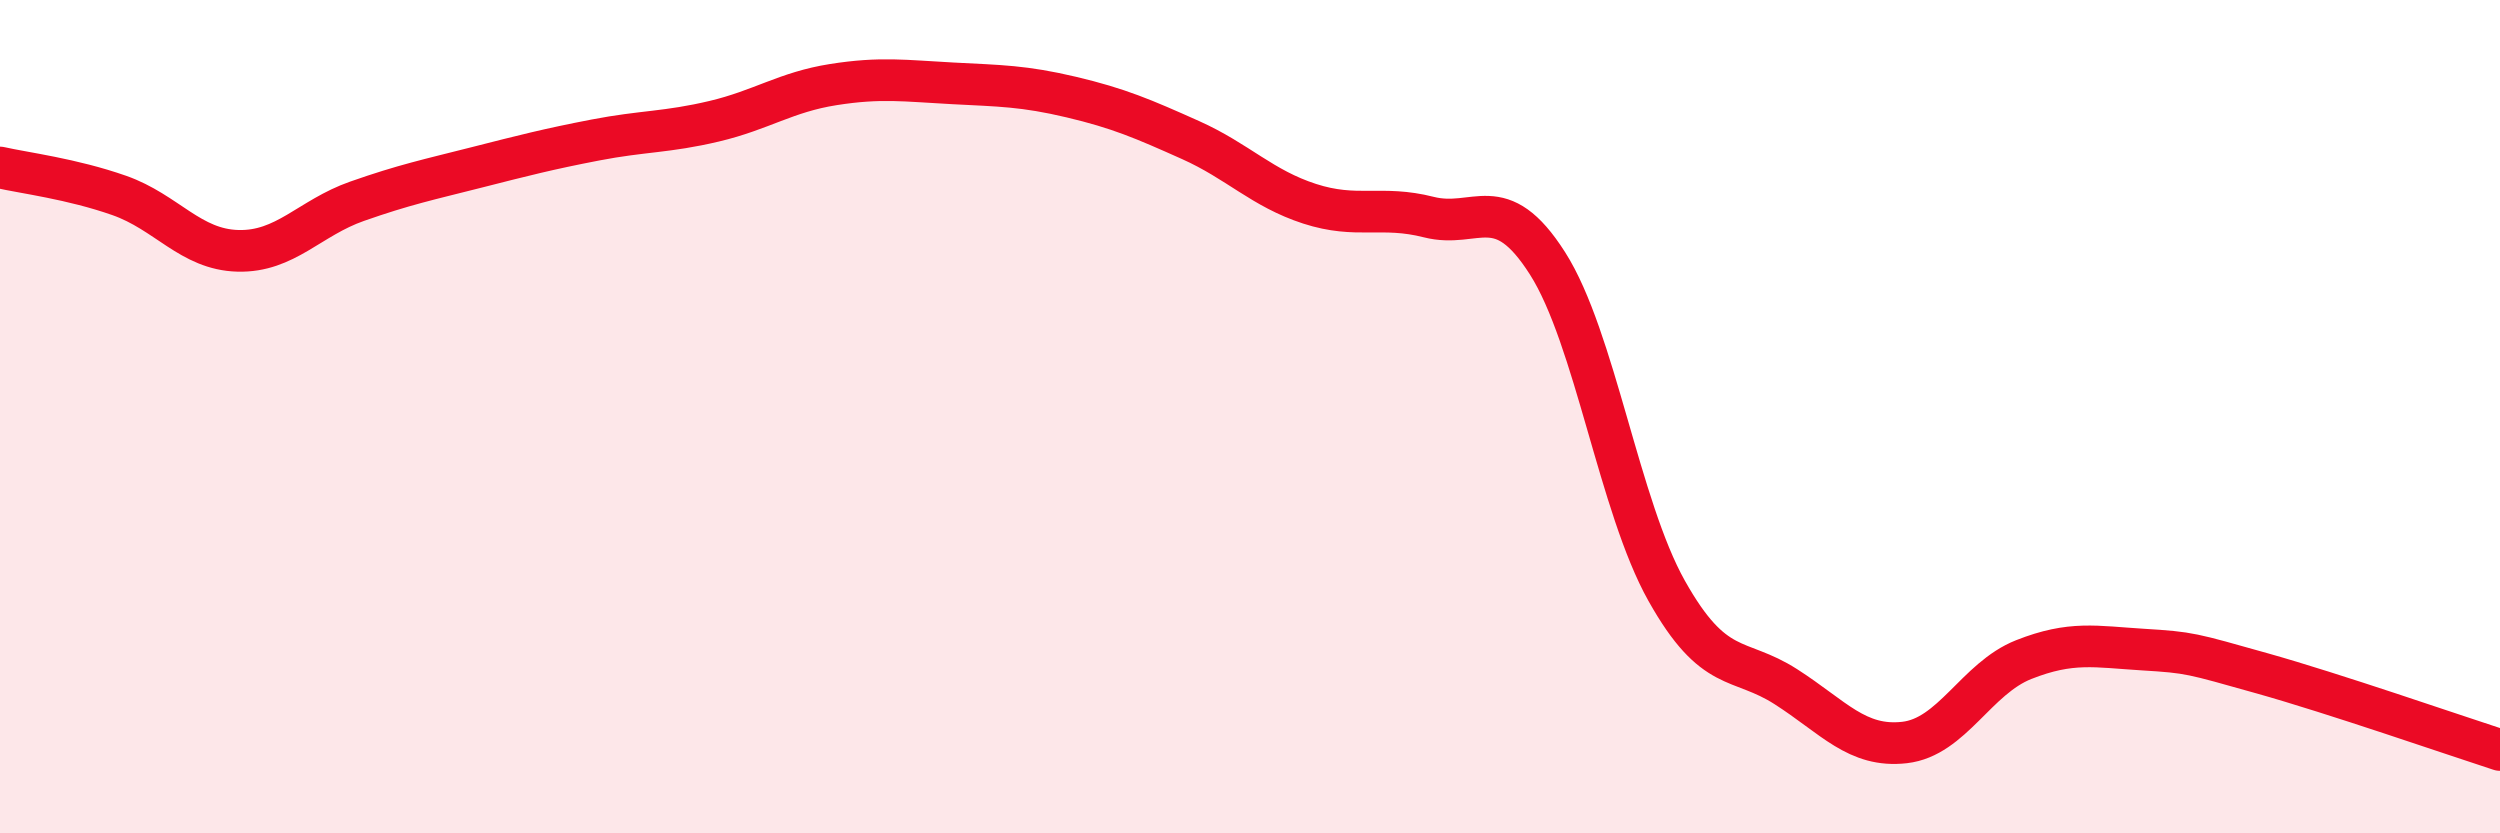
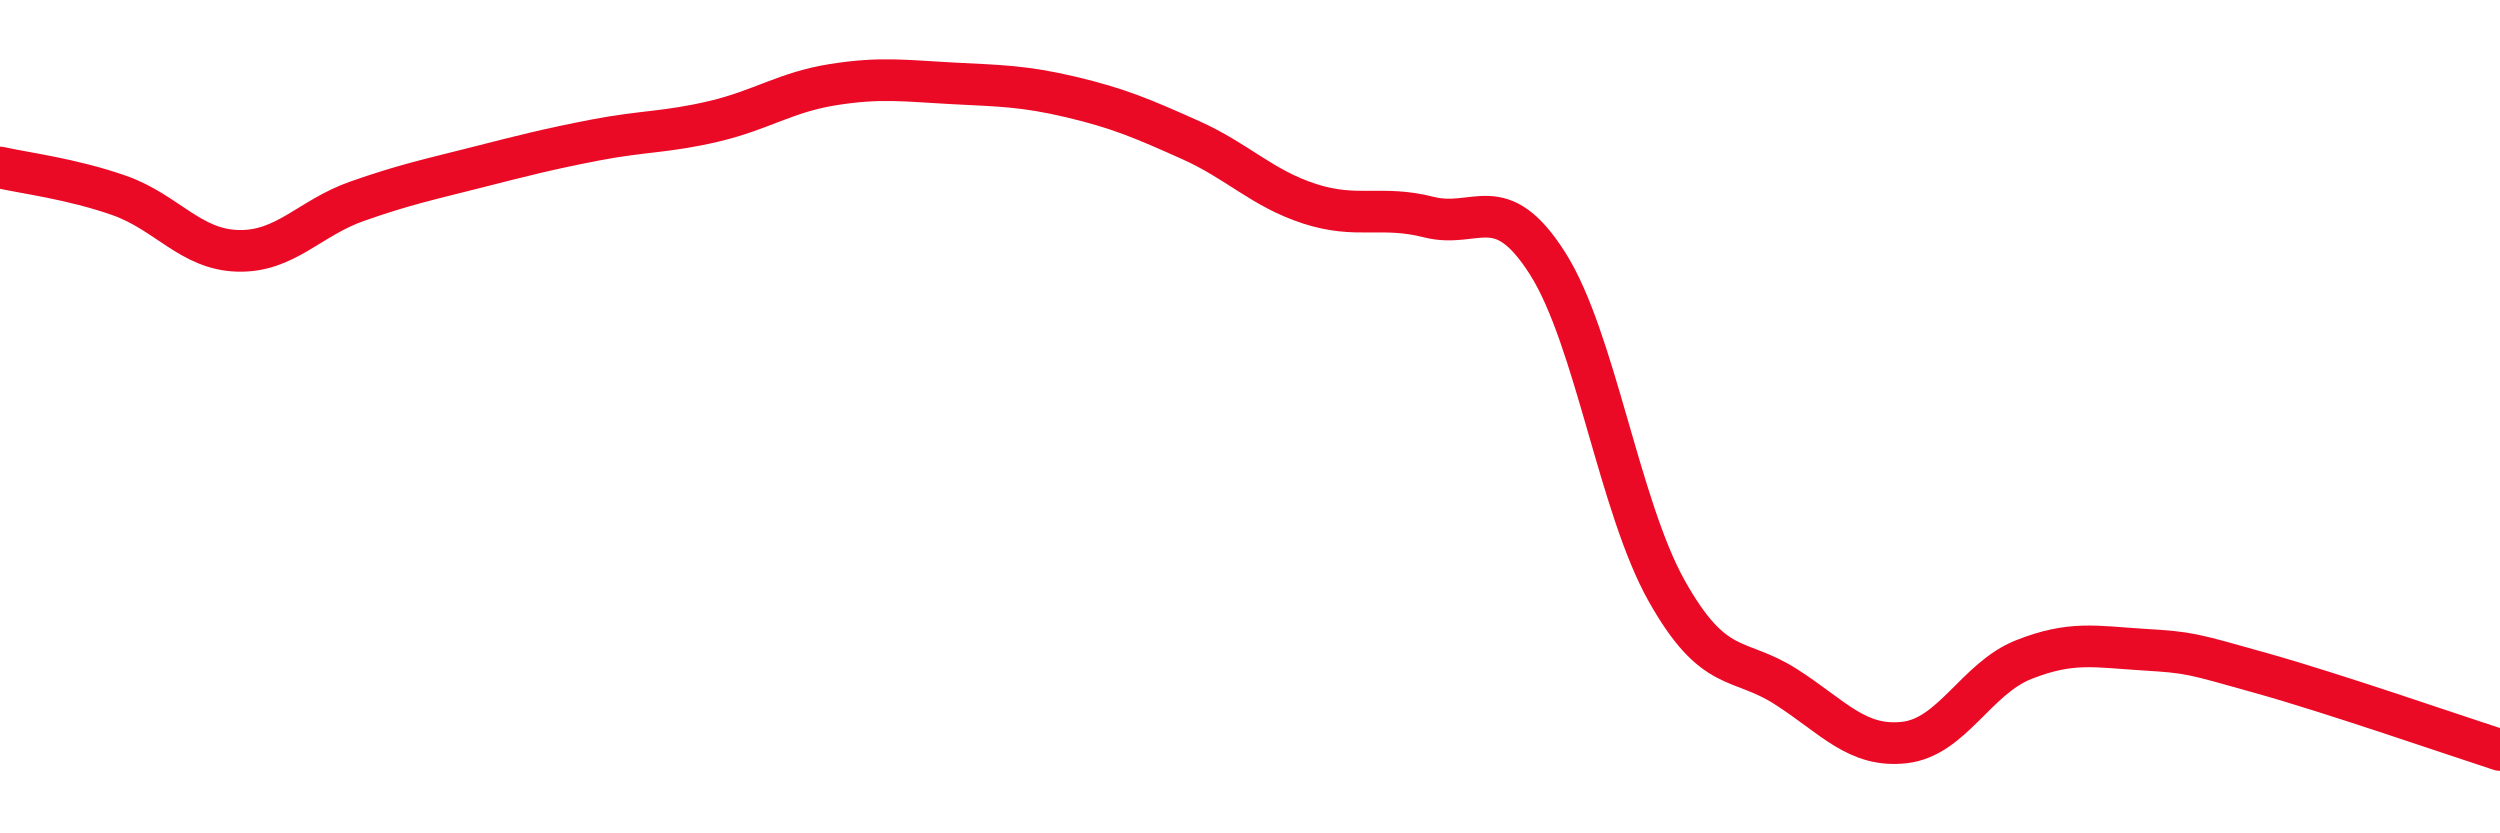
<svg xmlns="http://www.w3.org/2000/svg" width="60" height="20" viewBox="0 0 60 20">
-   <path d="M 0,4.02 C 0.57,4.15 1.72,4.29 2.86,4.69 C 4,5.09 4.57,5.99 5.71,6.02 C 6.85,6.05 7.43,5.23 8.57,4.83 C 9.71,4.43 10.29,4.31 11.43,4.02 C 12.57,3.73 13.15,3.58 14.29,3.36 C 15.43,3.14 16,3.18 17.14,2.91 C 18.28,2.64 18.86,2.21 20,2.03 C 21.14,1.85 21.72,1.94 22.86,2 C 24,2.06 24.57,2.06 25.71,2.33 C 26.85,2.6 27.43,2.85 28.57,3.36 C 29.71,3.87 30.29,4.52 31.43,4.89 C 32.57,5.26 33.15,4.92 34.29,5.21 C 35.43,5.5 36,4.53 37.14,6.32 C 38.28,8.11 38.86,12.15 40,14.18 C 41.14,16.21 41.72,15.75 42.86,16.48 C 44,17.21 44.57,17.95 45.71,17.82 C 46.85,17.69 47.43,16.28 48.57,15.83 C 49.71,15.38 50.29,15.52 51.43,15.59 C 52.57,15.66 52.58,15.68 54.29,16.16 C 56,16.64 58.86,17.63 60,18L60 20L0 20Z" fill="#EB0A25" opacity="0.1" stroke-linecap="round" stroke-linejoin="round" />
  <path d="M 0,4.02 C 0.57,4.15 1.72,4.29 2.86,4.69 C 4,5.09 4.57,5.99 5.71,6.02 C 6.85,6.05 7.43,5.23 8.57,4.83 C 9.71,4.43 10.29,4.31 11.43,4.02 C 12.57,3.73 13.15,3.58 14.29,3.36 C 15.43,3.14 16,3.18 17.14,2.91 C 18.28,2.64 18.86,2.21 20,2.03 C 21.14,1.85 21.72,1.94 22.86,2 C 24,2.06 24.57,2.06 25.71,2.33 C 26.85,2.6 27.43,2.85 28.57,3.36 C 29.71,3.87 30.29,4.52 31.43,4.89 C 32.57,5.26 33.15,4.92 34.29,5.21 C 35.43,5.5 36,4.53 37.14,6.32 C 38.28,8.11 38.86,12.15 40,14.18 C 41.14,16.21 41.72,15.75 42.86,16.48 C 44,17.21 44.57,17.95 45.71,17.82 C 46.85,17.69 47.43,16.28 48.57,15.83 C 49.71,15.38 50.29,15.52 51.43,15.59 C 52.57,15.66 52.58,15.68 54.29,16.16 C 56,16.64 58.86,17.63 60,18" stroke="#EB0A25" stroke-width="1" fill="none" stroke-linecap="round" stroke-linejoin="round" />
</svg>